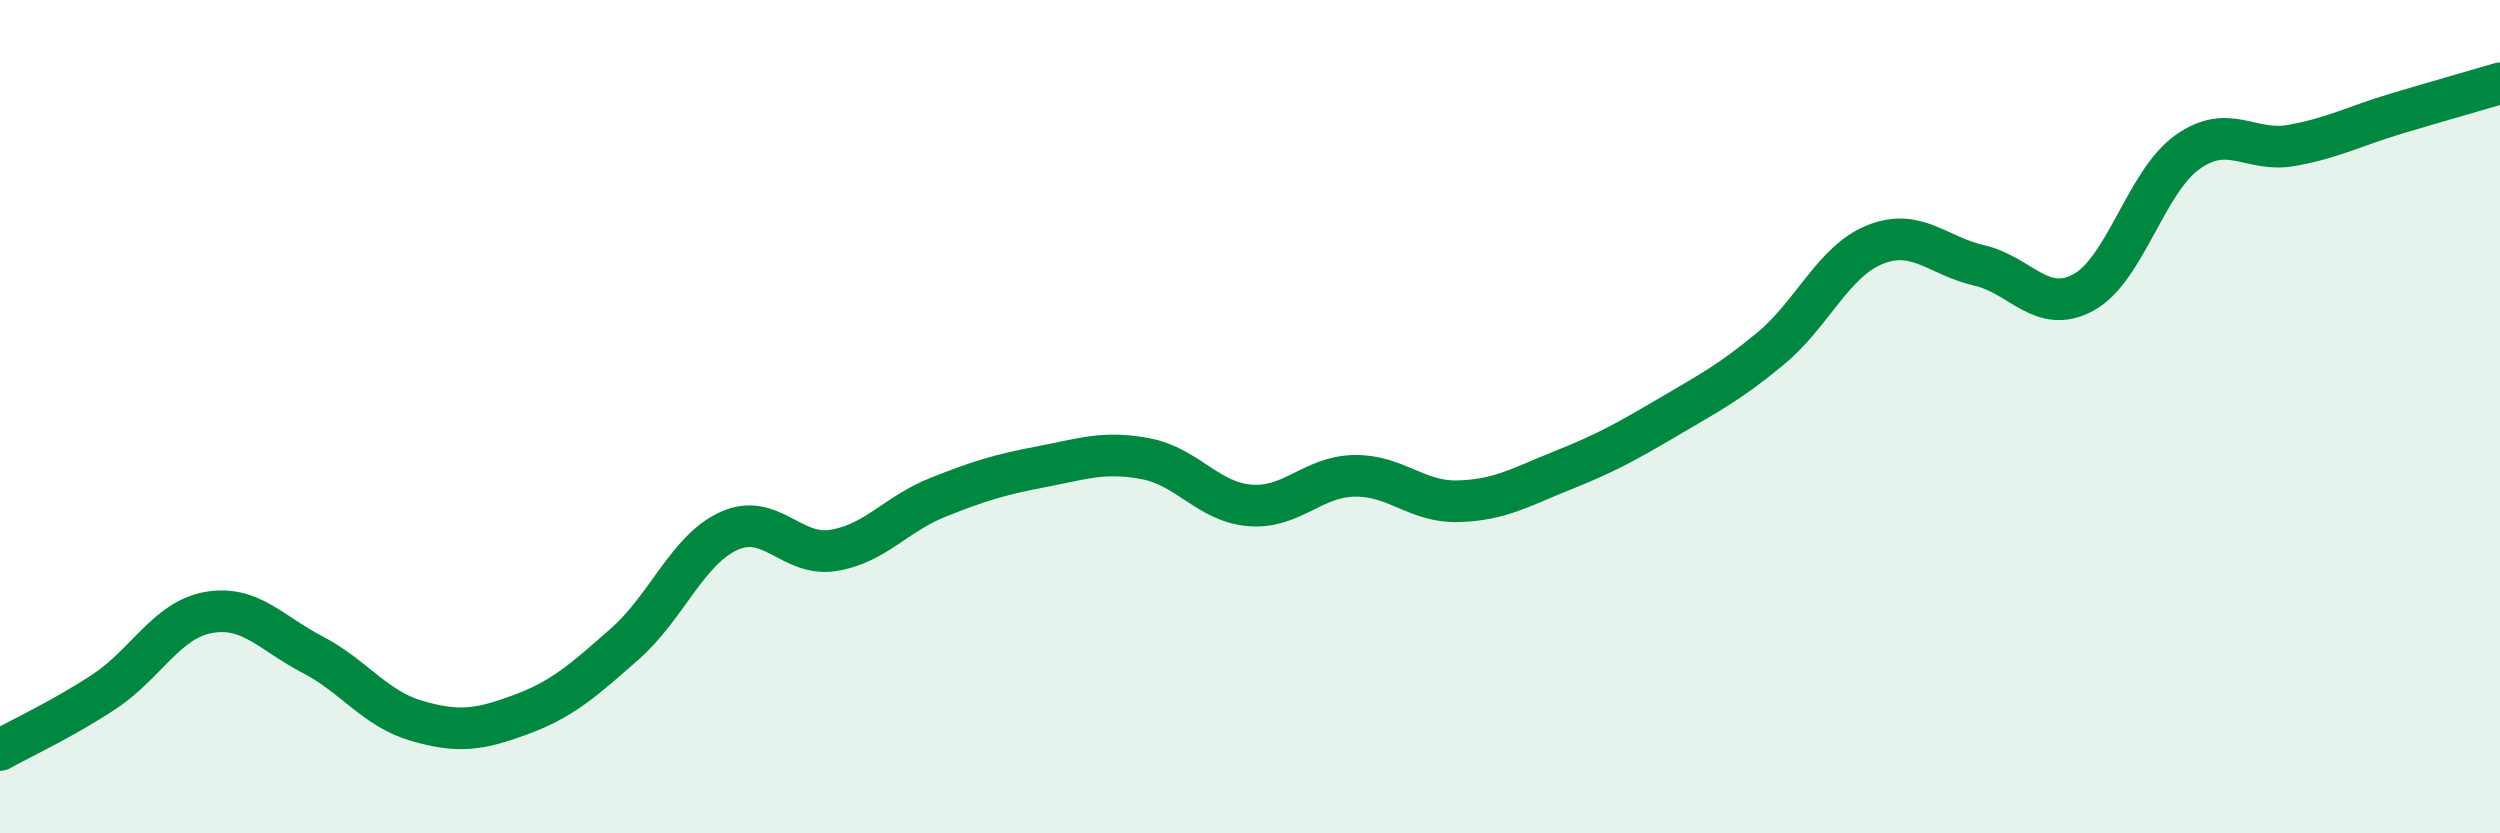
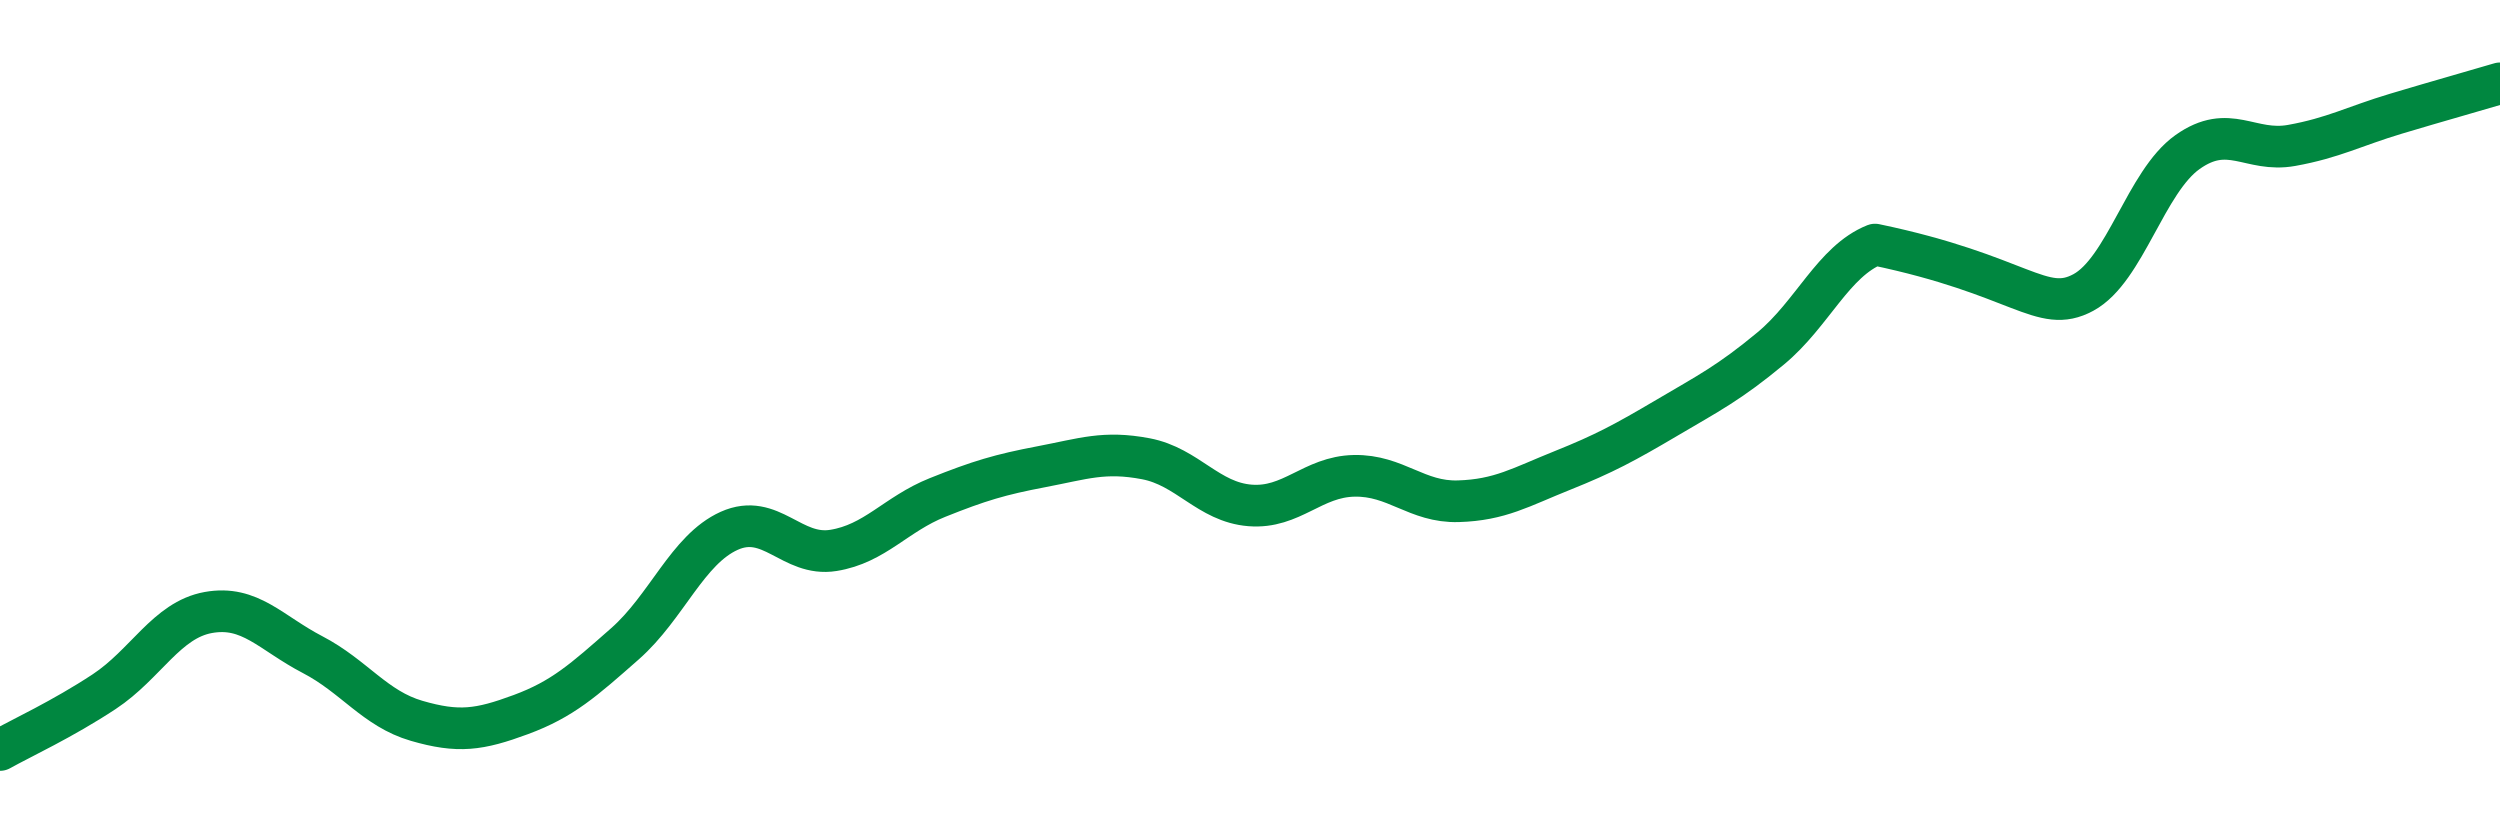
<svg xmlns="http://www.w3.org/2000/svg" width="60" height="20" viewBox="0 0 60 20">
-   <path d="M 0,18 C 0.5,17.72 1.5,17.26 2.5,16.6 C 3.5,15.94 4,14.88 5,14.7 C 6,14.52 6.5,15.19 7.5,15.71 C 8.5,16.23 9,17.01 10,17.3 C 11,17.59 11.5,17.52 12.5,17.15 C 13.5,16.78 14,16.33 15,15.45 C 16,14.57 16.5,13.19 17.5,12.74 C 18.5,12.29 19,13.37 20,13.21 C 21,13.05 21.5,12.34 22.5,11.94 C 23.5,11.54 24,11.39 25,11.2 C 26,11.01 26.5,10.82 27.5,11.01 C 28.5,11.2 29,12.05 30,12.13 C 31,12.21 31.5,11.44 32.5,11.42 C 33.5,11.4 34,12.06 35,12.03 C 36,12 36.5,11.69 37.5,11.29 C 38.5,10.89 39,10.62 40,10.03 C 41,9.44 41.5,9.19 42.5,8.36 C 43.5,7.53 44,6.27 45,5.87 C 46,5.47 46.5,6.14 47.5,6.37 C 48.5,6.6 49,7.56 50,7.02 C 51,6.48 51.5,4.36 52.5,3.65 C 53.5,2.94 54,3.67 55,3.49 C 56,3.31 56.5,3.03 57.5,2.73 C 58.5,2.43 59.5,2.15 60,2L60 20L0 20Z" fill="#008740" opacity="0.1" stroke-linecap="round" stroke-linejoin="round" />
-   <path d="M 0,18 C 0.5,17.72 1.5,17.26 2.5,16.6 C 3.5,15.94 4,14.88 5,14.7 C 6,14.52 6.5,15.19 7.5,15.71 C 8.5,16.23 9,17.01 10,17.3 C 11,17.59 11.5,17.52 12.5,17.15 C 13.5,16.78 14,16.33 15,15.45 C 16,14.57 16.5,13.19 17.5,12.74 C 18.5,12.29 19,13.37 20,13.21 C 21,13.05 21.5,12.34 22.5,11.94 C 23.5,11.54 24,11.39 25,11.2 C 26,11.01 26.5,10.82 27.5,11.01 C 28.5,11.2 29,12.05 30,12.13 C 31,12.21 31.5,11.44 32.5,11.42 C 33.5,11.4 34,12.06 35,12.03 C 36,12 36.5,11.69 37.5,11.29 C 38.5,10.89 39,10.62 40,10.03 C 41,9.44 41.5,9.19 42.5,8.36 C 43.5,7.53 44,6.27 45,5.87 C 46,5.47 46.5,6.14 47.5,6.37 C 48.5,6.6 49,7.56 50,7.02 C 51,6.48 51.5,4.36 52.5,3.65 C 53.5,2.94 54,3.67 55,3.49 C 56,3.31 56.5,3.03 57.5,2.73 C 58.5,2.43 59.5,2.15 60,2" stroke="#008740" stroke-width="1" fill="none" stroke-linecap="round" stroke-linejoin="round" />
+   <path d="M 0,18 C 0.5,17.72 1.5,17.26 2.5,16.6 C 3.5,15.94 4,14.88 5,14.7 C 6,14.52 6.5,15.19 7.5,15.71 C 8.5,16.23 9,17.01 10,17.3 C 11,17.59 11.5,17.52 12.5,17.15 C 13.5,16.78 14,16.33 15,15.45 C 16,14.57 16.5,13.19 17.5,12.74 C 18.5,12.29 19,13.37 20,13.21 C 21,13.05 21.5,12.34 22.5,11.94 C 23.5,11.54 24,11.39 25,11.2 C 26,11.01 26.5,10.82 27.5,11.01 C 28.5,11.2 29,12.05 30,12.13 C 31,12.21 31.5,11.44 32.5,11.42 C 33.5,11.4 34,12.06 35,12.03 C 36,12 36.5,11.69 37.5,11.29 C 38.5,10.89 39,10.62 40,10.03 C 41,9.44 41.5,9.19 42.5,8.36 C 43.5,7.53 44,6.27 45,5.87 C 48.5,6.6 49,7.56 50,7.02 C 51,6.48 51.5,4.36 52.5,3.65 C 53.5,2.94 54,3.67 55,3.49 C 56,3.31 56.5,3.03 57.5,2.73 C 58.5,2.43 59.5,2.15 60,2" stroke="#008740" stroke-width="1" fill="none" stroke-linecap="round" stroke-linejoin="round" />
</svg>